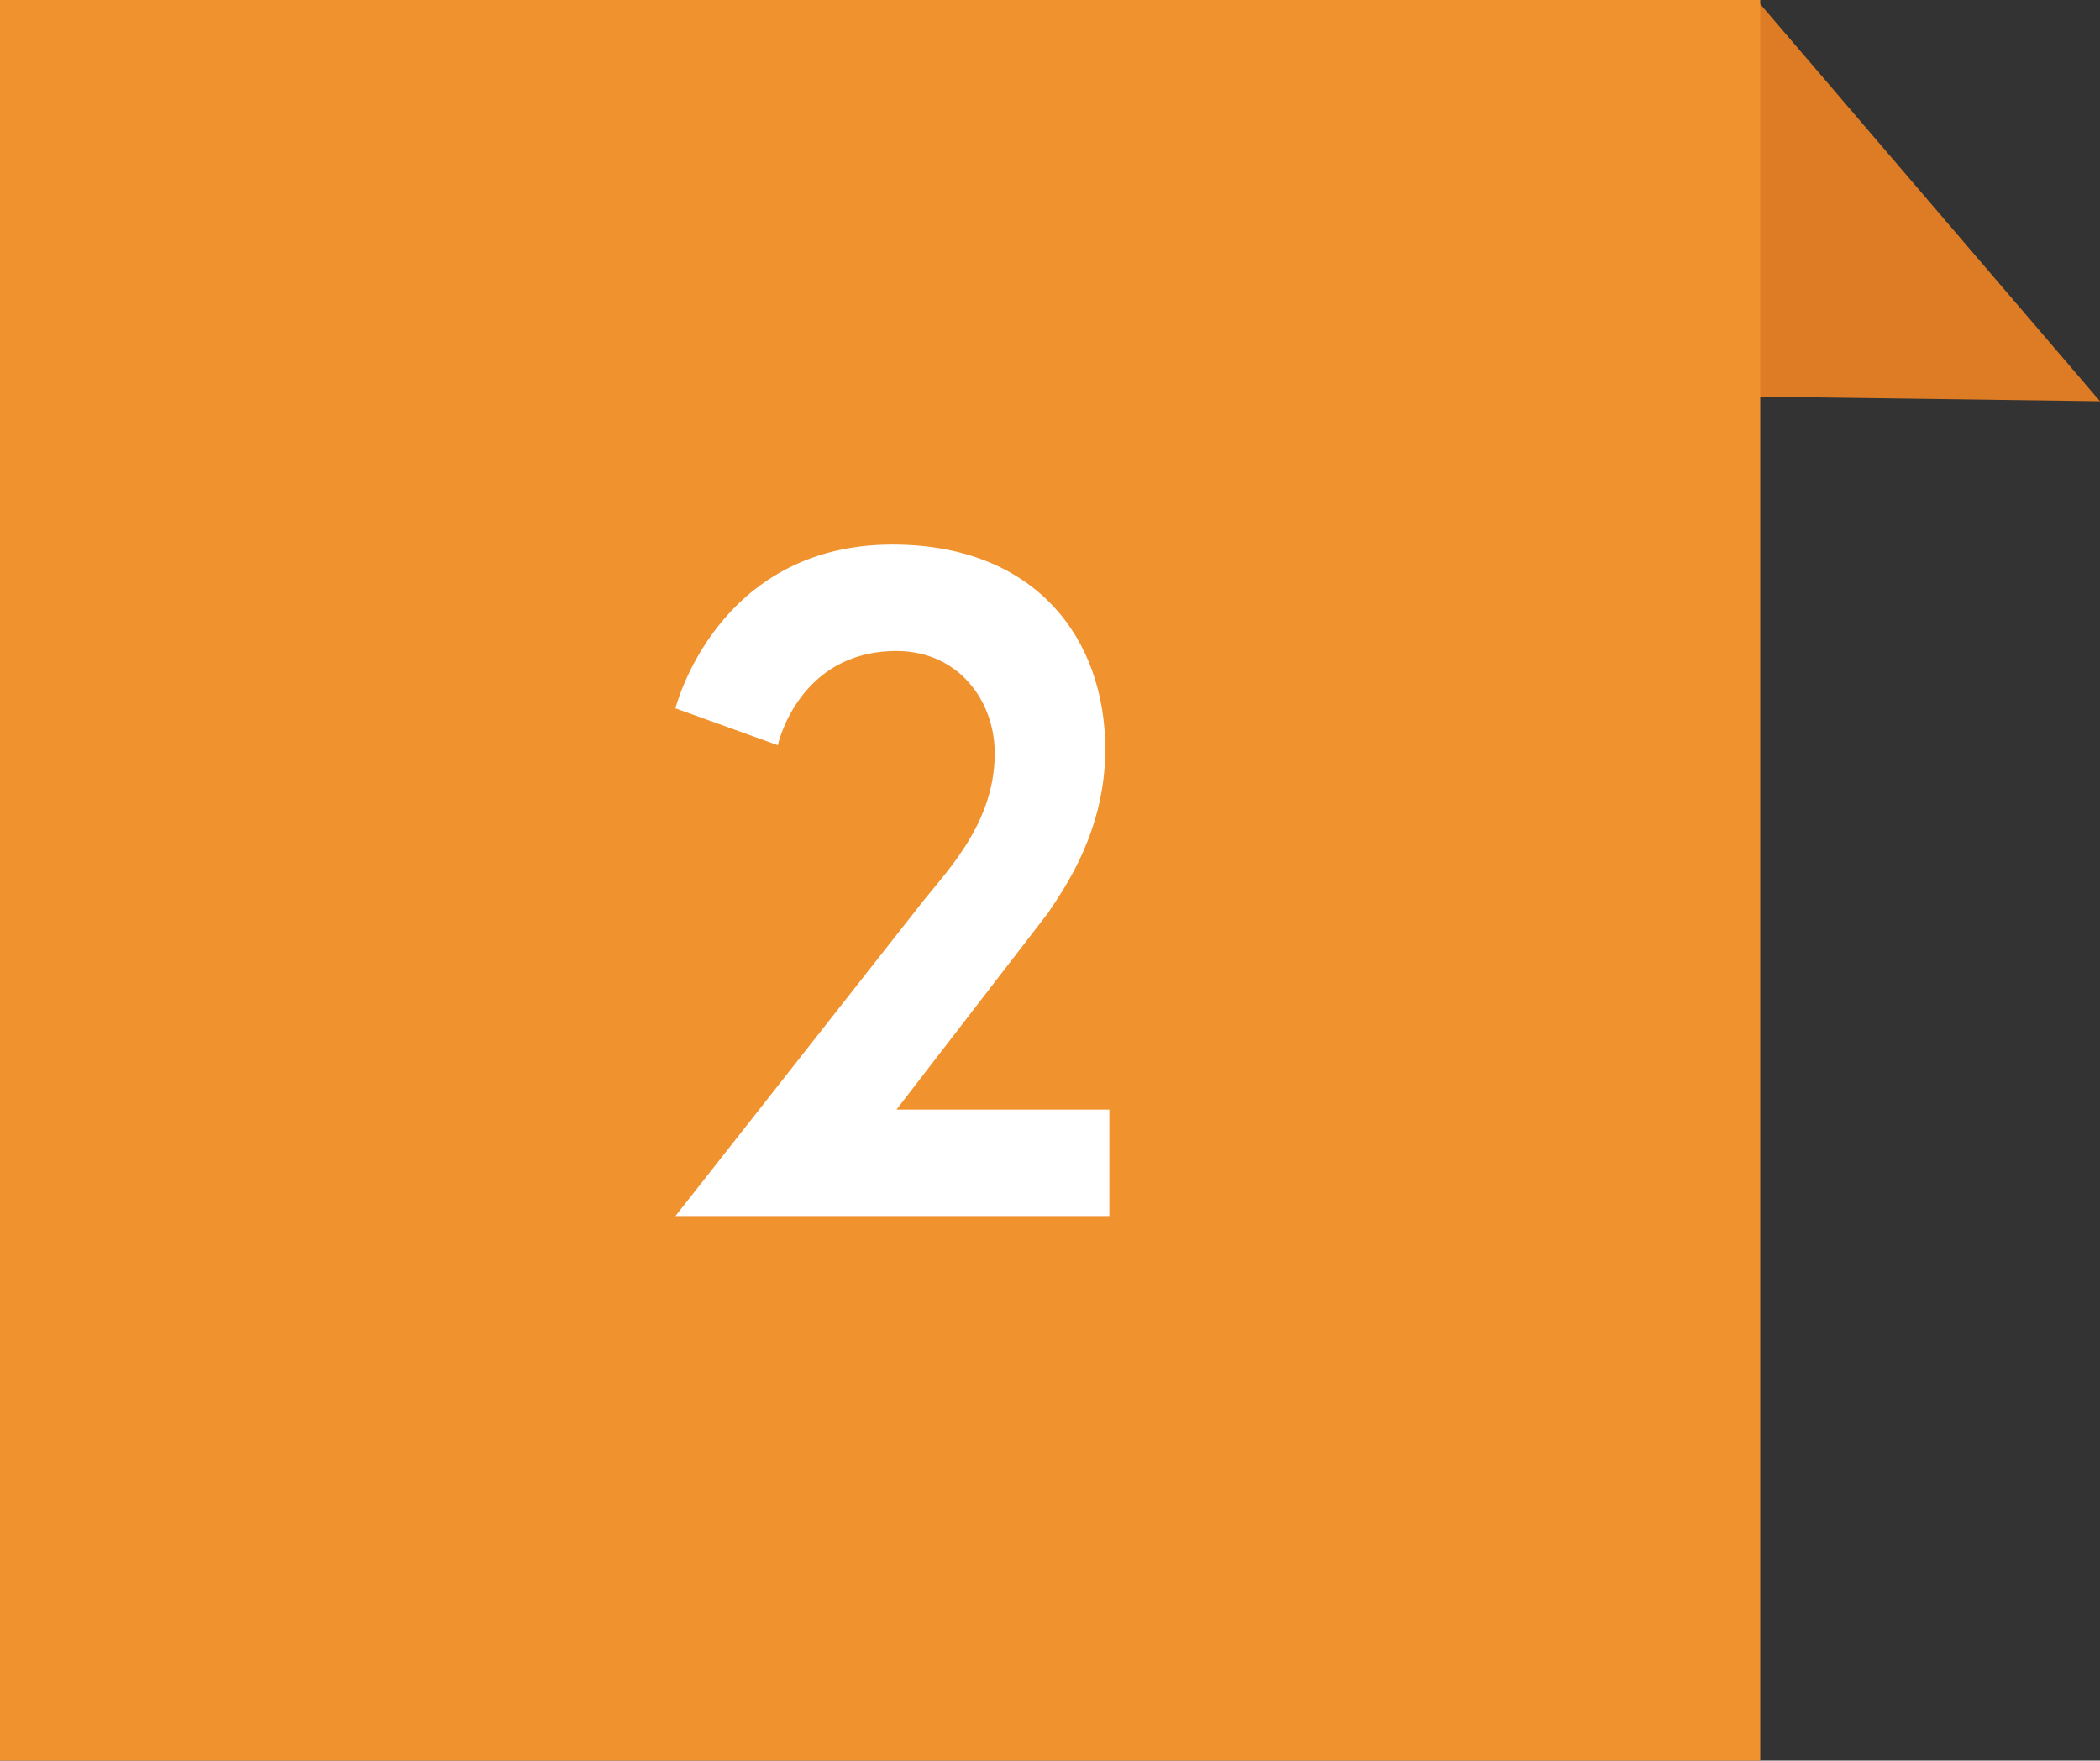
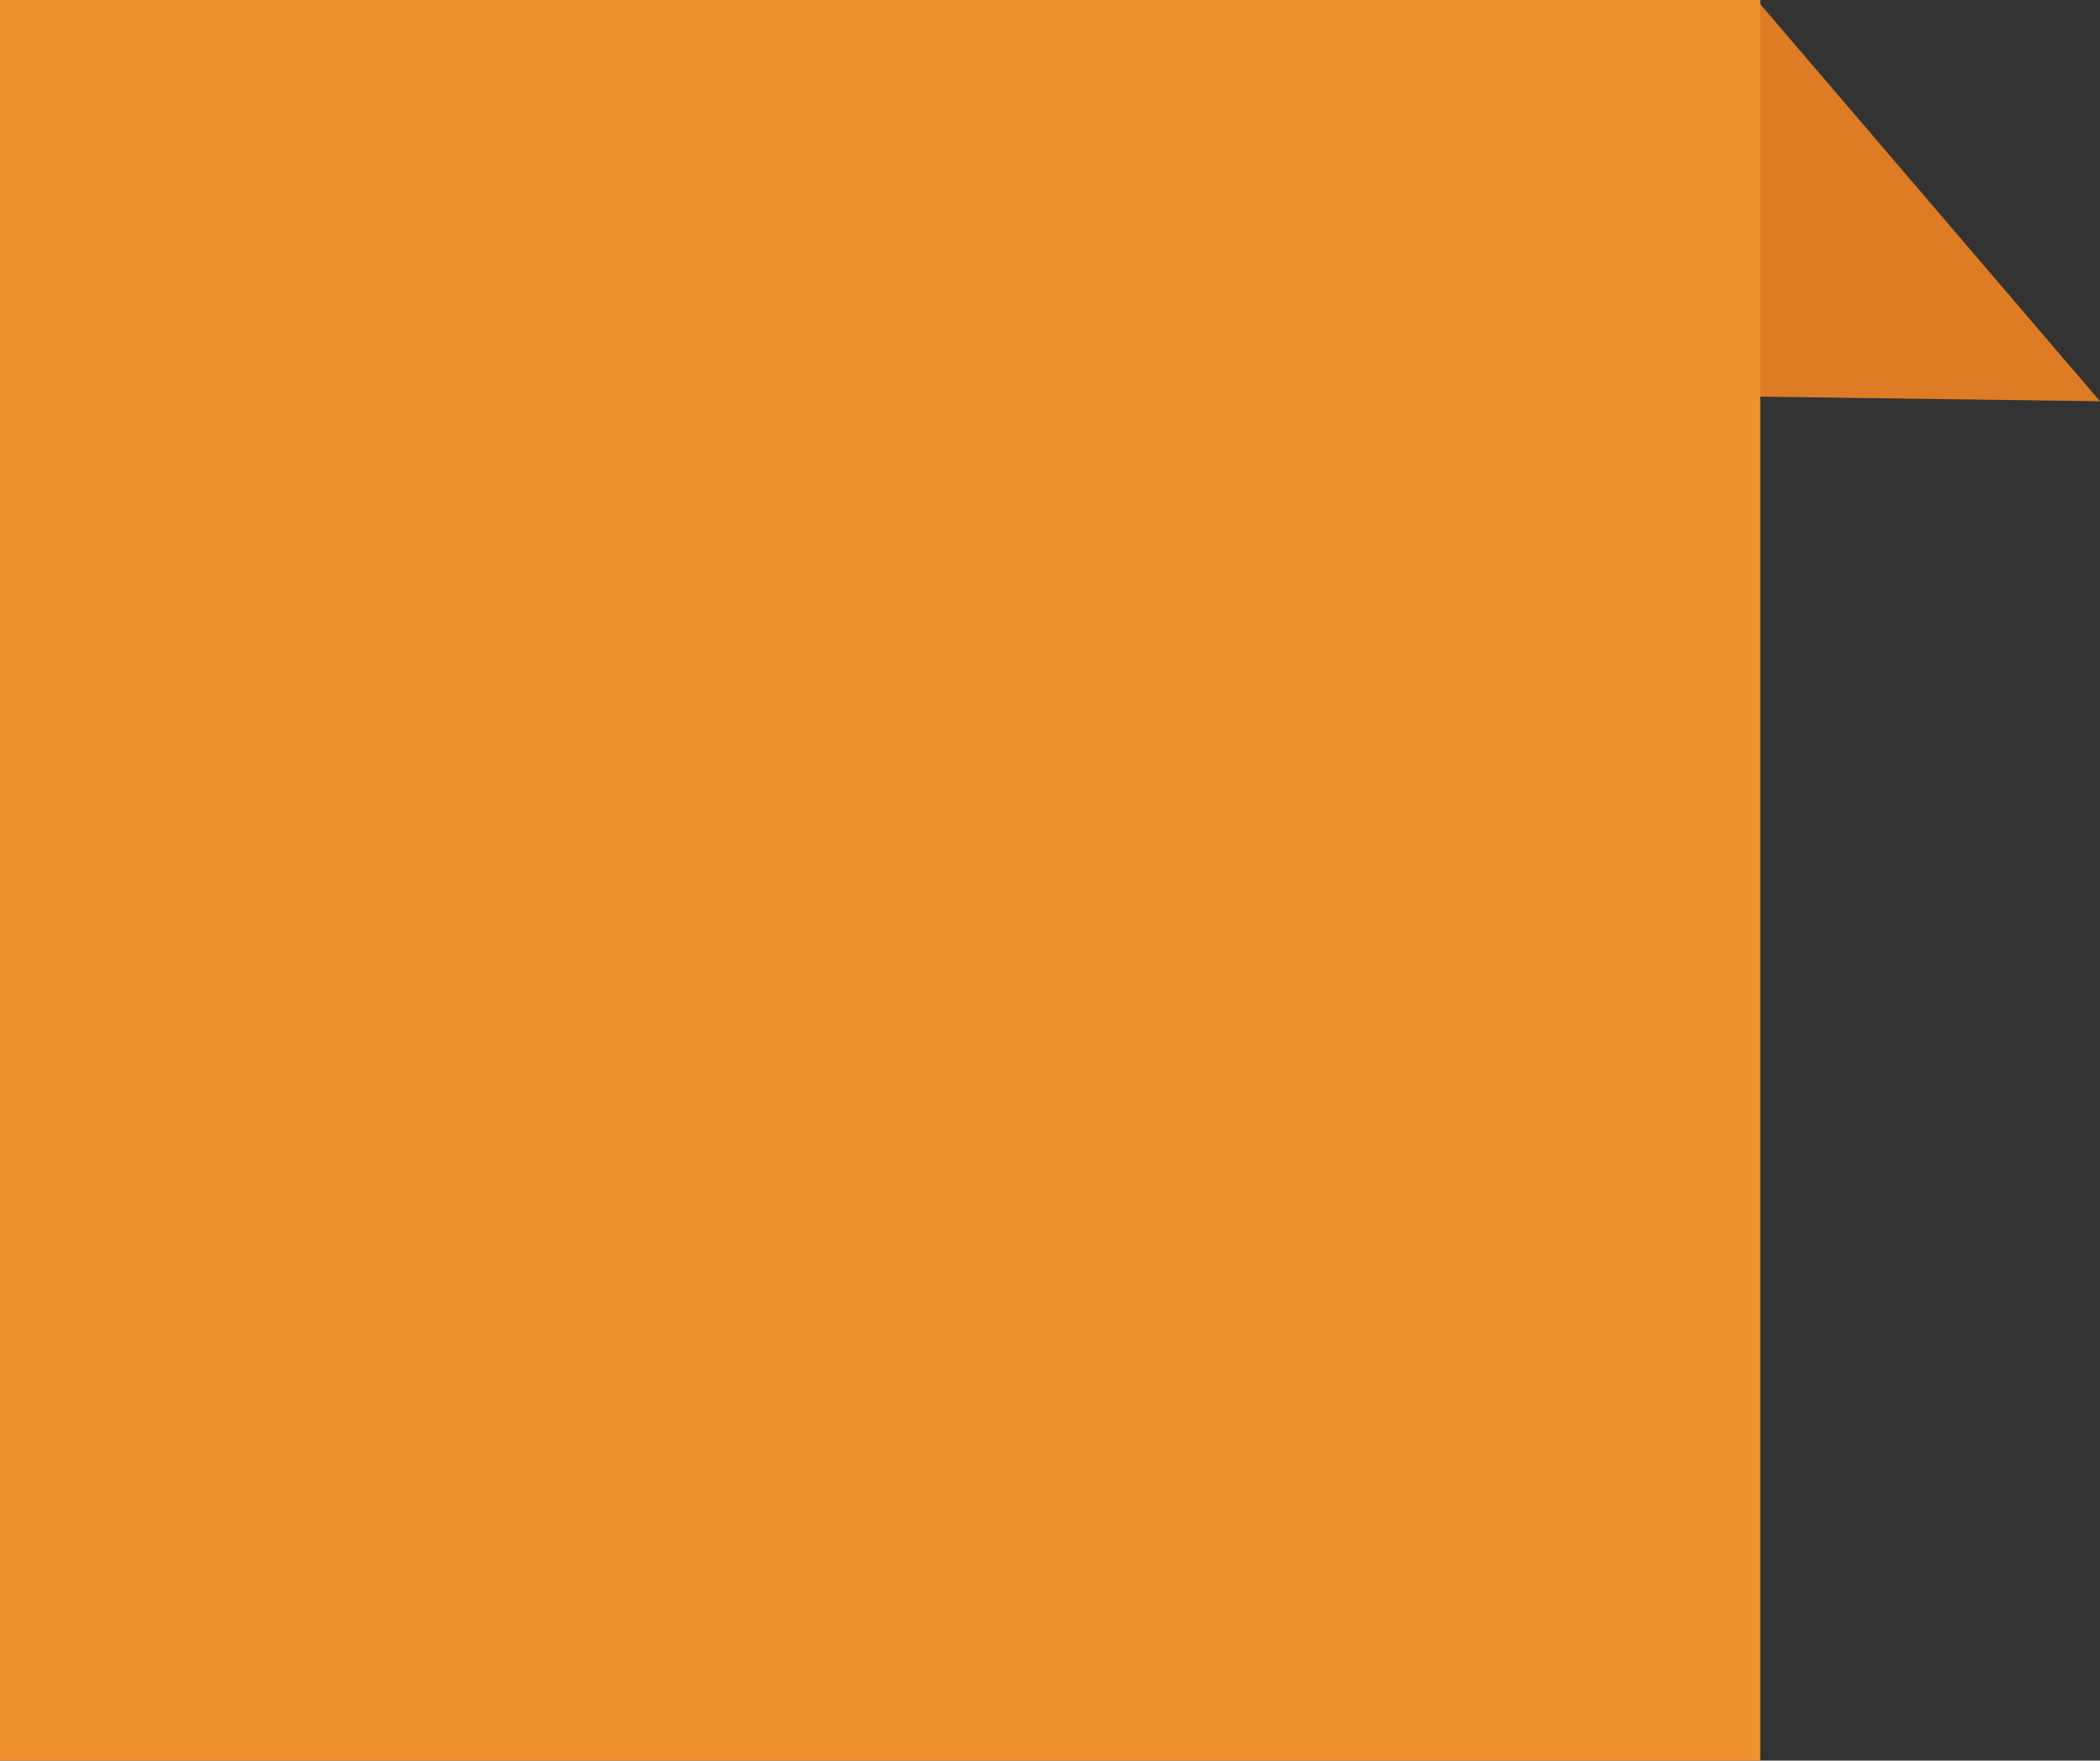
<svg xmlns="http://www.w3.org/2000/svg" version="1.1" id="レイヤー_1" x="0px" y="0px" width="51.3px" height="43px" viewBox="0 0 51.3 43" style="enable-background:new 0 0 51.3 43;" xml:space="preserve">
  <rect x="0" y="0" width="51.3" height="43" fill="#333333" stroke="none" />
  <style type="text/css">
	.st0{fill:#DD7C24;}
	.st1{fill:#F0922E;}
	.st2{fill:#FFFFFF;}
</style>
  <polygon class="st0" points="43,0.1 51.3,9.8 36.5,9.6 " />
  <rect class="st1" width="43" height="43" />
  <g>
    <g>
-       <path class="st2" d="M22.4,22.2c0.6-0.8,1.9-2,1.9-3.8c0-1.3-0.9-2.5-2.4-2.5c-2.4,0-2.9,2.3-2.9,2.3l-2.5-0.9c0,0,1-4,5.3-4    c3.5,0,5.2,2.3,5.2,5c0,2-1,3.4-1.4,4l-3.7,4.8h5.2v2.6H16.5L22.4,22.2z" />
-     </g>
+       </g>
  </g>
</svg>